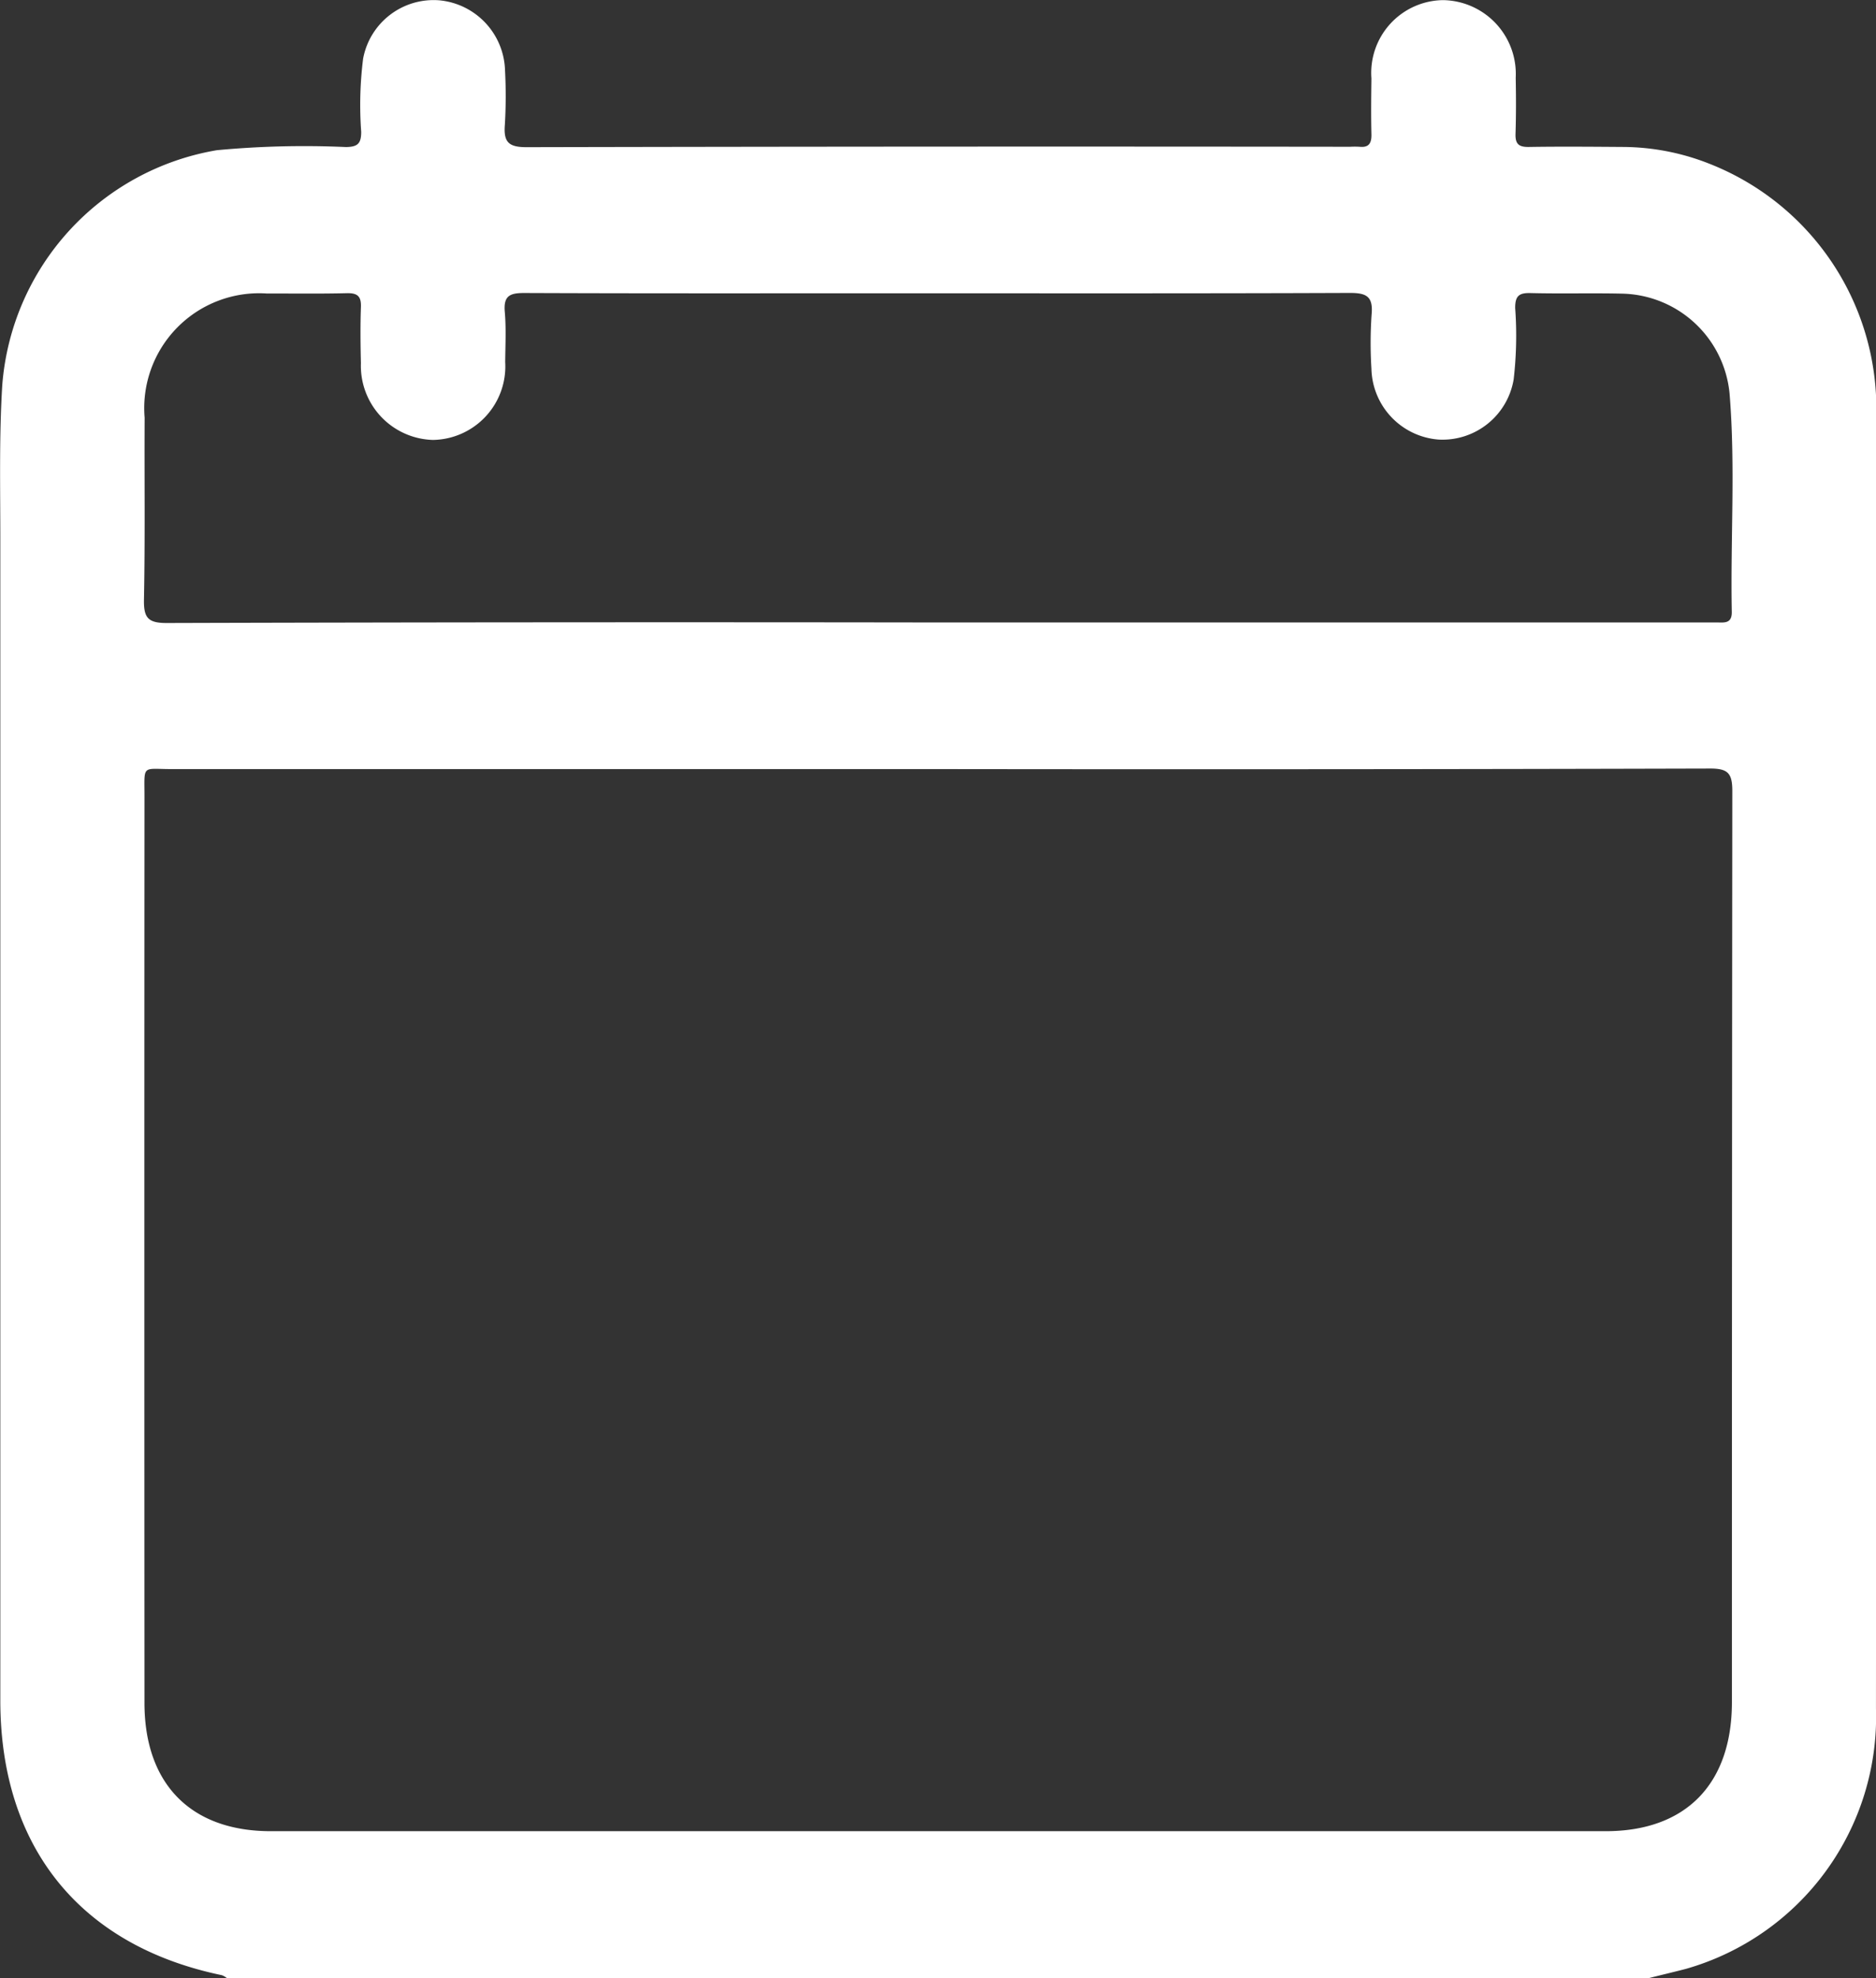
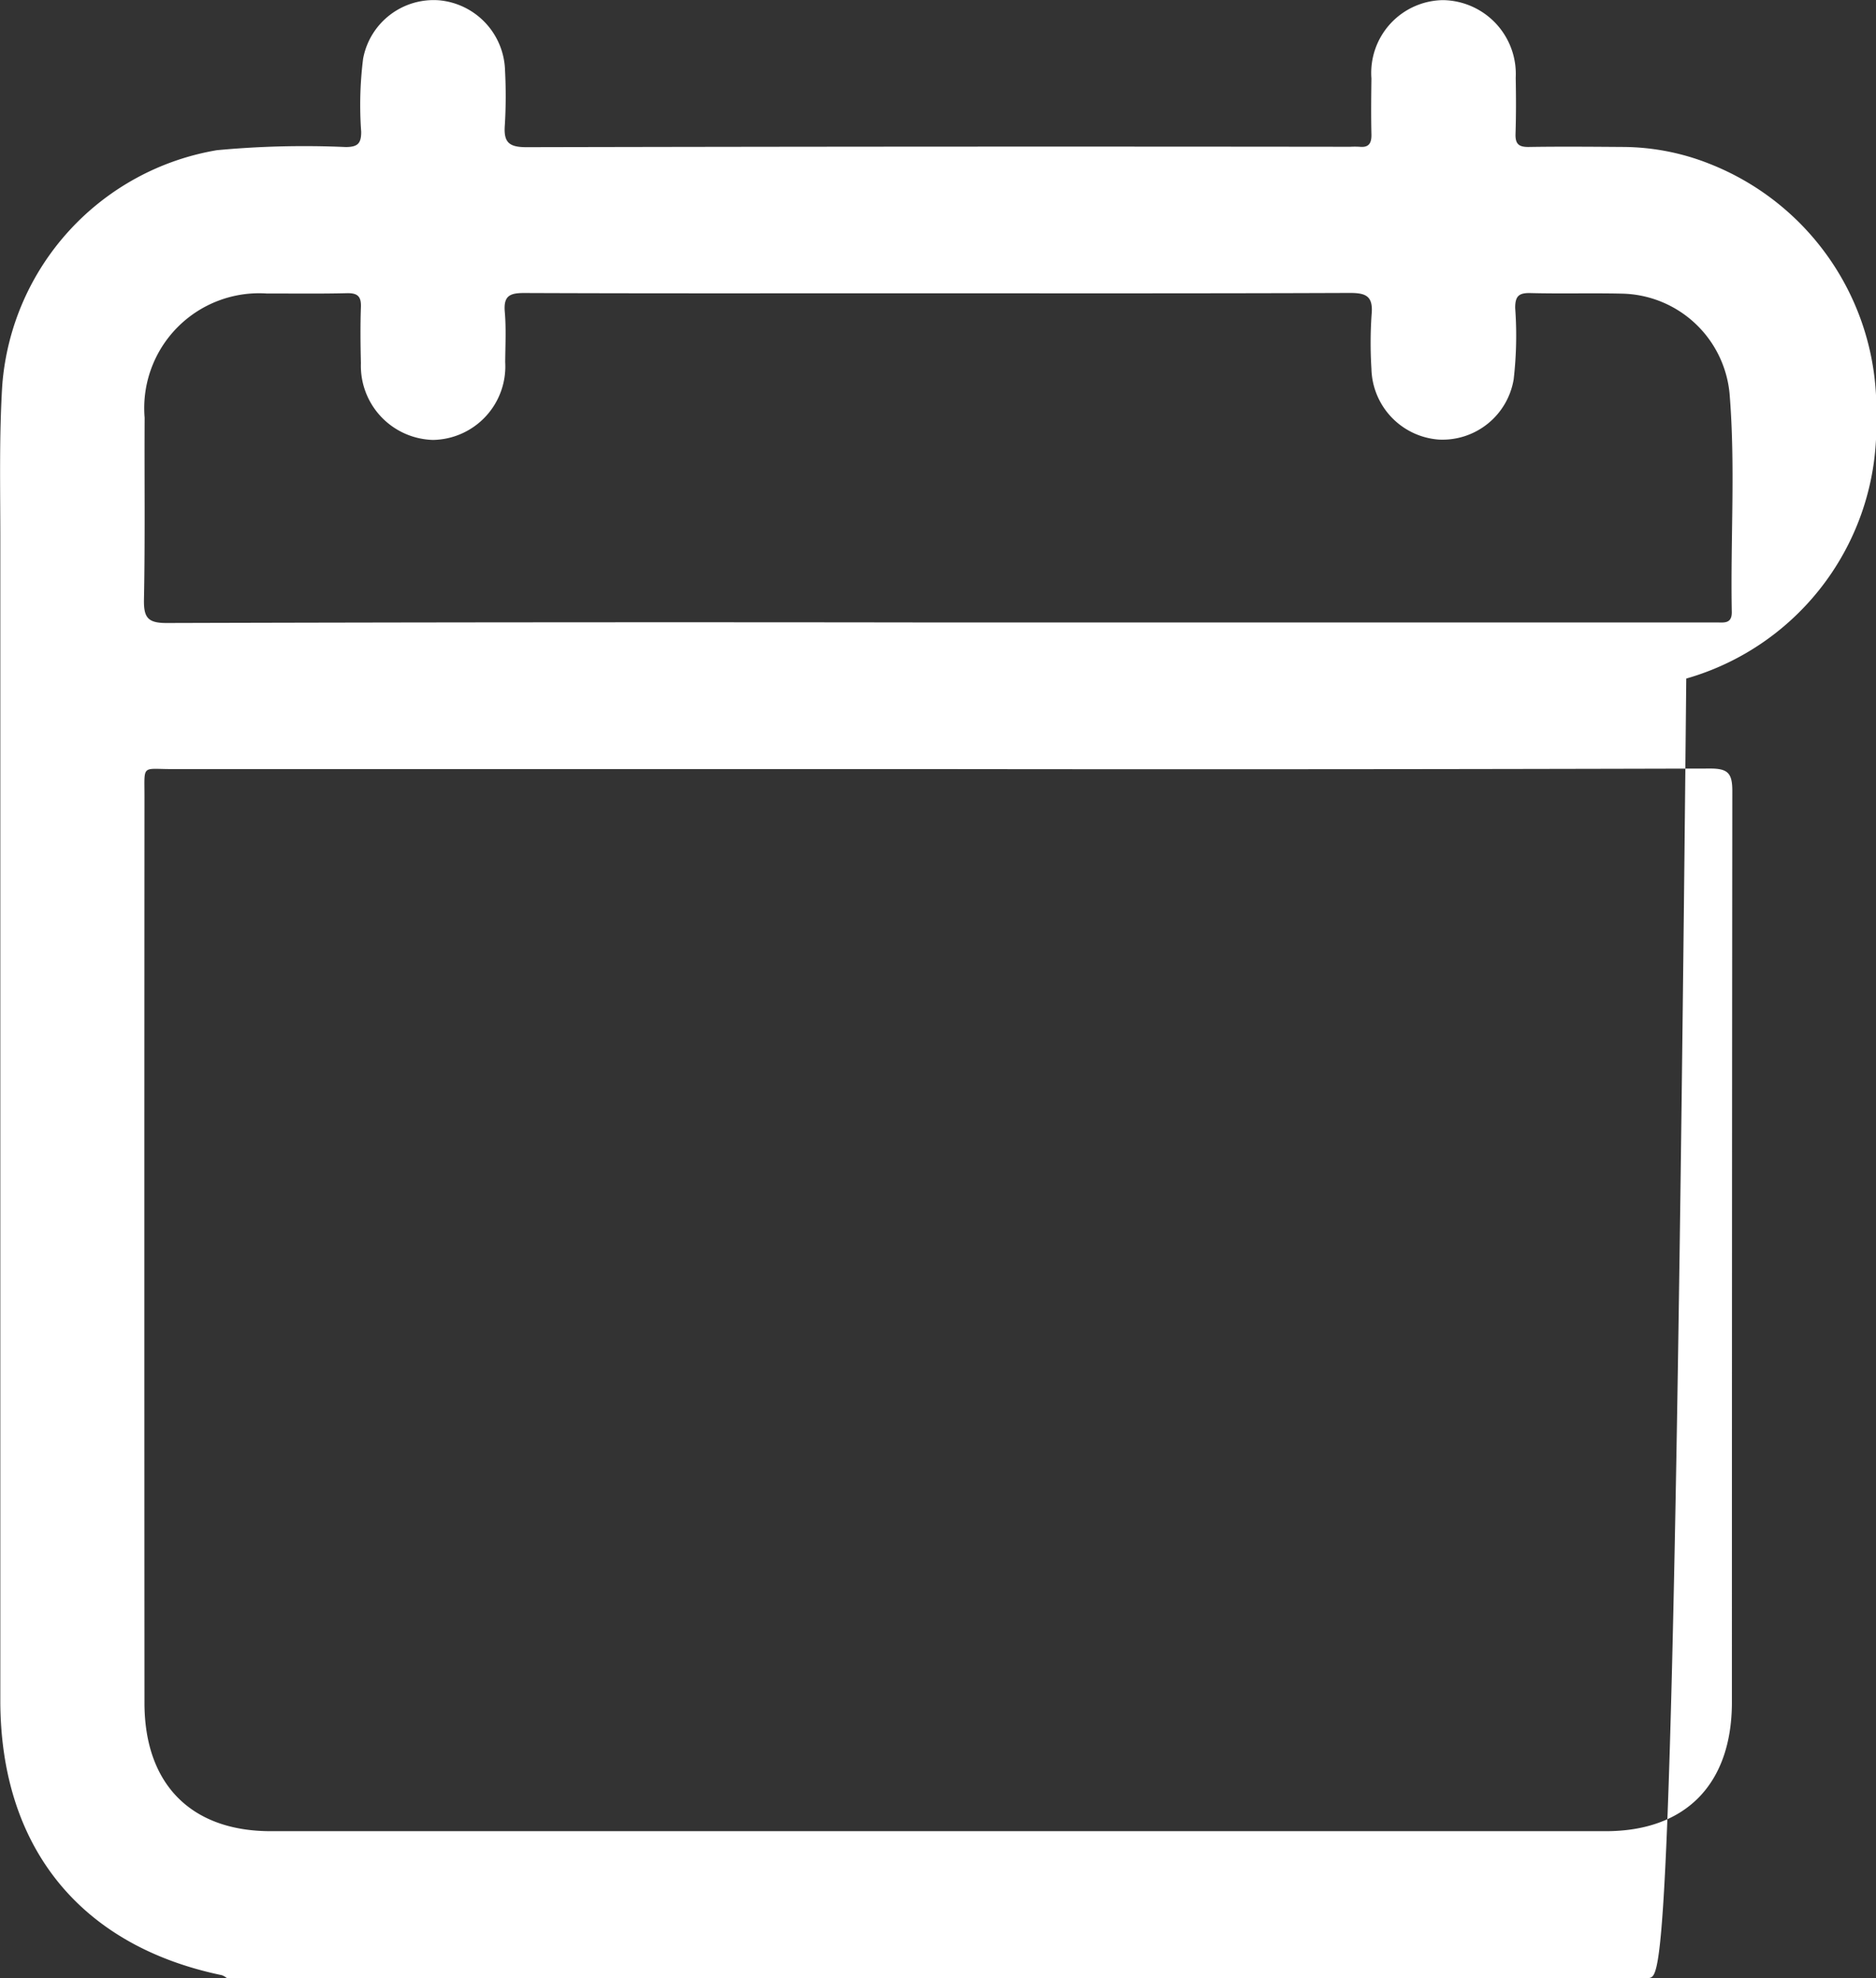
<svg xmlns="http://www.w3.org/2000/svg" width="59.511" height="62.748" viewBox="0 0 59.511 62.748">
  <rect x="0" y="0" width="59.511" height="62.748" fill="#333333" stroke="none" />
-   <path id="Path_13117" data-name="Path 13117" d="M632.776-6.937H587.648a.562.562,0,0,0-.152-.088c-4.5-.933-7.03-4.066-7.031-8.717q0-18.444,0-36.888c0-1.613-.038-3.231.062-4.838a8.2,8.2,0,0,1,6.806-7.452,29.594,29.594,0,0,1,4.1-.1c.367-.006.48-.108.48-.483a11.741,11.741,0,0,1,.061-2.322,2.275,2.275,0,0,1,2.419-1.85,2.3,2.3,0,0,1,2.083,2.234,15.333,15.333,0,0,1-.006,1.715c-.045.556.127.711.688.71q13.062-.029,26.123-.013a2.869,2.869,0,0,1,.3,0c.292.031.385-.106.379-.391-.014-.592-.008-1.185,0-1.777a2.309,2.309,0,0,1,2.268-2.484,2.343,2.343,0,0,1,2.309,2.463c.011.592.013,1.185-.006,1.777-.011.321.1.422.416.418,1.005-.016,2.011-.007,3.017,0a7.524,7.524,0,0,1,2.708.529,8.348,8.348,0,0,1,5.3,8.07q0,10.539,0,21.079,0,9.927-.007,19.853a8.315,8.315,0,0,1-6.025,8.265C633.549-7.125,633.162-7.035,632.776-6.937Zm-22.565-38.35q-12.156,0-24.312,0c-.96,0-.86-.155-.861.886q-.008,14.369,0,28.737c0,2.576,1.476,4.07,4.006,4.07h42.351c2.532,0,3.995-1.49,4-4.08q0-14.461.013-28.921c0-.558-.139-.71-.7-.709Q622.459-45.271,610.212-45.287Zm.016-4.652H634.9c.237,0,.5.055.491-.34-.044-2.306.119-4.618-.07-6.919A3.5,3.5,0,0,0,631.9-60.37c-.964-.022-1.93.007-2.895-.018-.363-.009-.488.091-.485.476a12.074,12.074,0,0,1-.048,2.261,2.29,2.29,0,0,1-2.376,1.911,2.306,2.306,0,0,1-2.136-2.248,13.216,13.216,0,0,1,.005-1.714c.058-.6-.184-.692-.708-.69-4.825.019-9.651.011-14.476.011-3.9,0-7.8.007-11.7-.009-.452,0-.658.088-.613.6.046.527.017,1.061.013,1.592a2.332,2.332,0,0,1-2.293,2.469,2.351,2.351,0,0,1-2.284-2.434c-.014-.592-.021-1.185,0-1.776.015-.356-.117-.453-.451-.445-.844.021-1.689.008-2.533.01a3.645,3.645,0,0,0-3.877,3.943c-.01,1.92.017,3.84-.021,5.758-.011.577.118.753.717.752Q597.983-49.956,610.228-49.938Z" transform="translate(-580.455 69.685)" fill="#fff" />
+   <path id="Path_13117" data-name="Path 13117" d="M632.776-6.937H587.648a.562.562,0,0,0-.152-.088c-4.5-.933-7.03-4.066-7.031-8.717q0-18.444,0-36.888c0-1.613-.038-3.231.062-4.838a8.2,8.2,0,0,1,6.806-7.452,29.594,29.594,0,0,1,4.1-.1c.367-.006.48-.108.48-.483a11.741,11.741,0,0,1,.061-2.322,2.275,2.275,0,0,1,2.419-1.85,2.3,2.3,0,0,1,2.083,2.234,15.333,15.333,0,0,1-.006,1.715c-.045.556.127.711.688.71q13.062-.029,26.123-.013a2.869,2.869,0,0,1,.3,0c.292.031.385-.106.379-.391-.014-.592-.008-1.185,0-1.777a2.309,2.309,0,0,1,2.268-2.484,2.343,2.343,0,0,1,2.309,2.463c.011.592.013,1.185-.006,1.777-.011.321.1.422.416.418,1.005-.016,2.011-.007,3.017,0a7.524,7.524,0,0,1,2.708.529,8.348,8.348,0,0,1,5.3,8.07a8.315,8.315,0,0,1-6.025,8.265C633.549-7.125,633.162-7.035,632.776-6.937Zm-22.565-38.35q-12.156,0-24.312,0c-.96,0-.86-.155-.861.886q-.008,14.369,0,28.737c0,2.576,1.476,4.07,4.006,4.07h42.351c2.532,0,3.995-1.49,4-4.08q0-14.461.013-28.921c0-.558-.139-.71-.7-.709Q622.459-45.271,610.212-45.287Zm.016-4.652H634.9c.237,0,.5.055.491-.34-.044-2.306.119-4.618-.07-6.919A3.5,3.5,0,0,0,631.9-60.37c-.964-.022-1.93.007-2.895-.018-.363-.009-.488.091-.485.476a12.074,12.074,0,0,1-.048,2.261,2.29,2.29,0,0,1-2.376,1.911,2.306,2.306,0,0,1-2.136-2.248,13.216,13.216,0,0,1,.005-1.714c.058-.6-.184-.692-.708-.69-4.825.019-9.651.011-14.476.011-3.9,0-7.8.007-11.7-.009-.452,0-.658.088-.613.6.046.527.017,1.061.013,1.592a2.332,2.332,0,0,1-2.293,2.469,2.351,2.351,0,0,1-2.284-2.434c-.014-.592-.021-1.185,0-1.776.015-.356-.117-.453-.451-.445-.844.021-1.689.008-2.533.01a3.645,3.645,0,0,0-3.877,3.943c-.01,1.92.017,3.84-.021,5.758-.011.577.118.753.717.752Q597.983-49.956,610.228-49.938Z" transform="translate(-580.455 69.685)" fill="#fff" />
</svg>